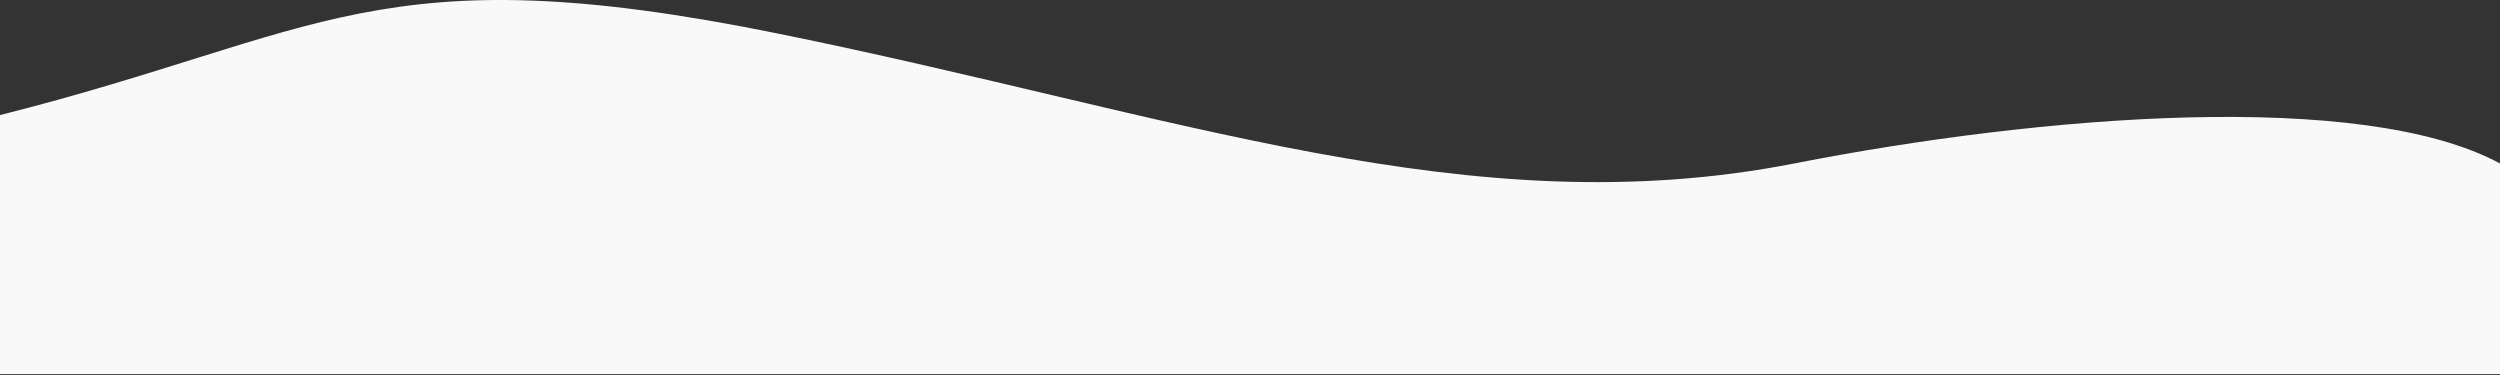
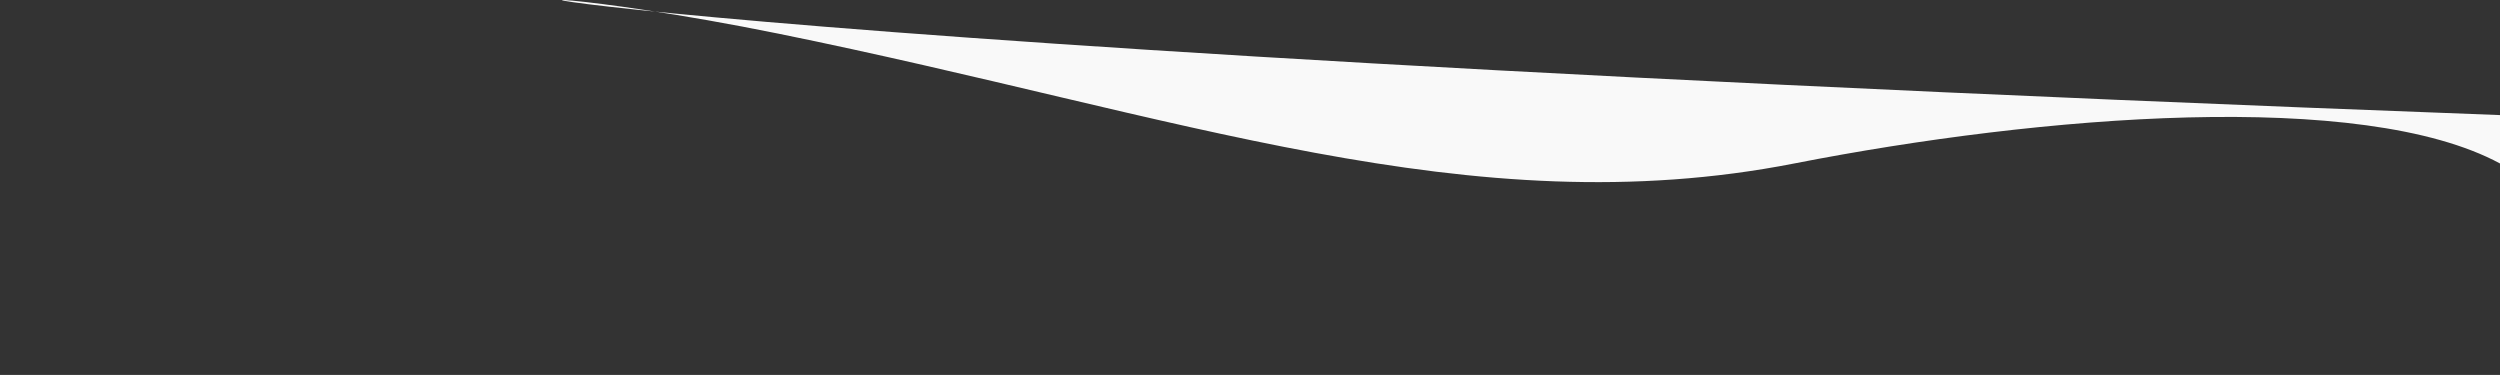
<svg xmlns="http://www.w3.org/2000/svg" width="1447" height="217" viewBox="0 0 1447 217" fill="none">
  <rect x="0" y="0" width="1447" height="217" fill="#333333" stroke="none" />
-   <path d="M1038.5 94.618C1181.5 66.615 1367.15 51.557 1447 94.618V216.5H0V66.615C187 19.464 219 -27.535 450.465 19.464C681.931 66.463 851.015 131.332 1038.5 94.618Z" fill="url(#paint0_linear_707_87)" />
+   <path d="M1038.5 94.618C1181.5 66.615 1367.15 51.557 1447 94.618V216.5V66.615C187 19.464 219 -27.535 450.465 19.464C681.931 66.463 851.015 131.332 1038.5 94.618Z" fill="url(#paint0_linear_707_87)" />
  <defs>
    <linearGradient id="paint0_linear_707_87" x1="723.709" y1="107.606" x2="719.218" y2="2571.96" gradientUnits="userSpaceOnUse">
      <stop offset="0.26" stop-color="#F9F9F9" />
      <stop offset="1" stop-color="#F2EAD7" />
      <stop offset="1" stop-color="#F2EAD7" stop-opacity="0.98" />
    </linearGradient>
  </defs>
</svg>